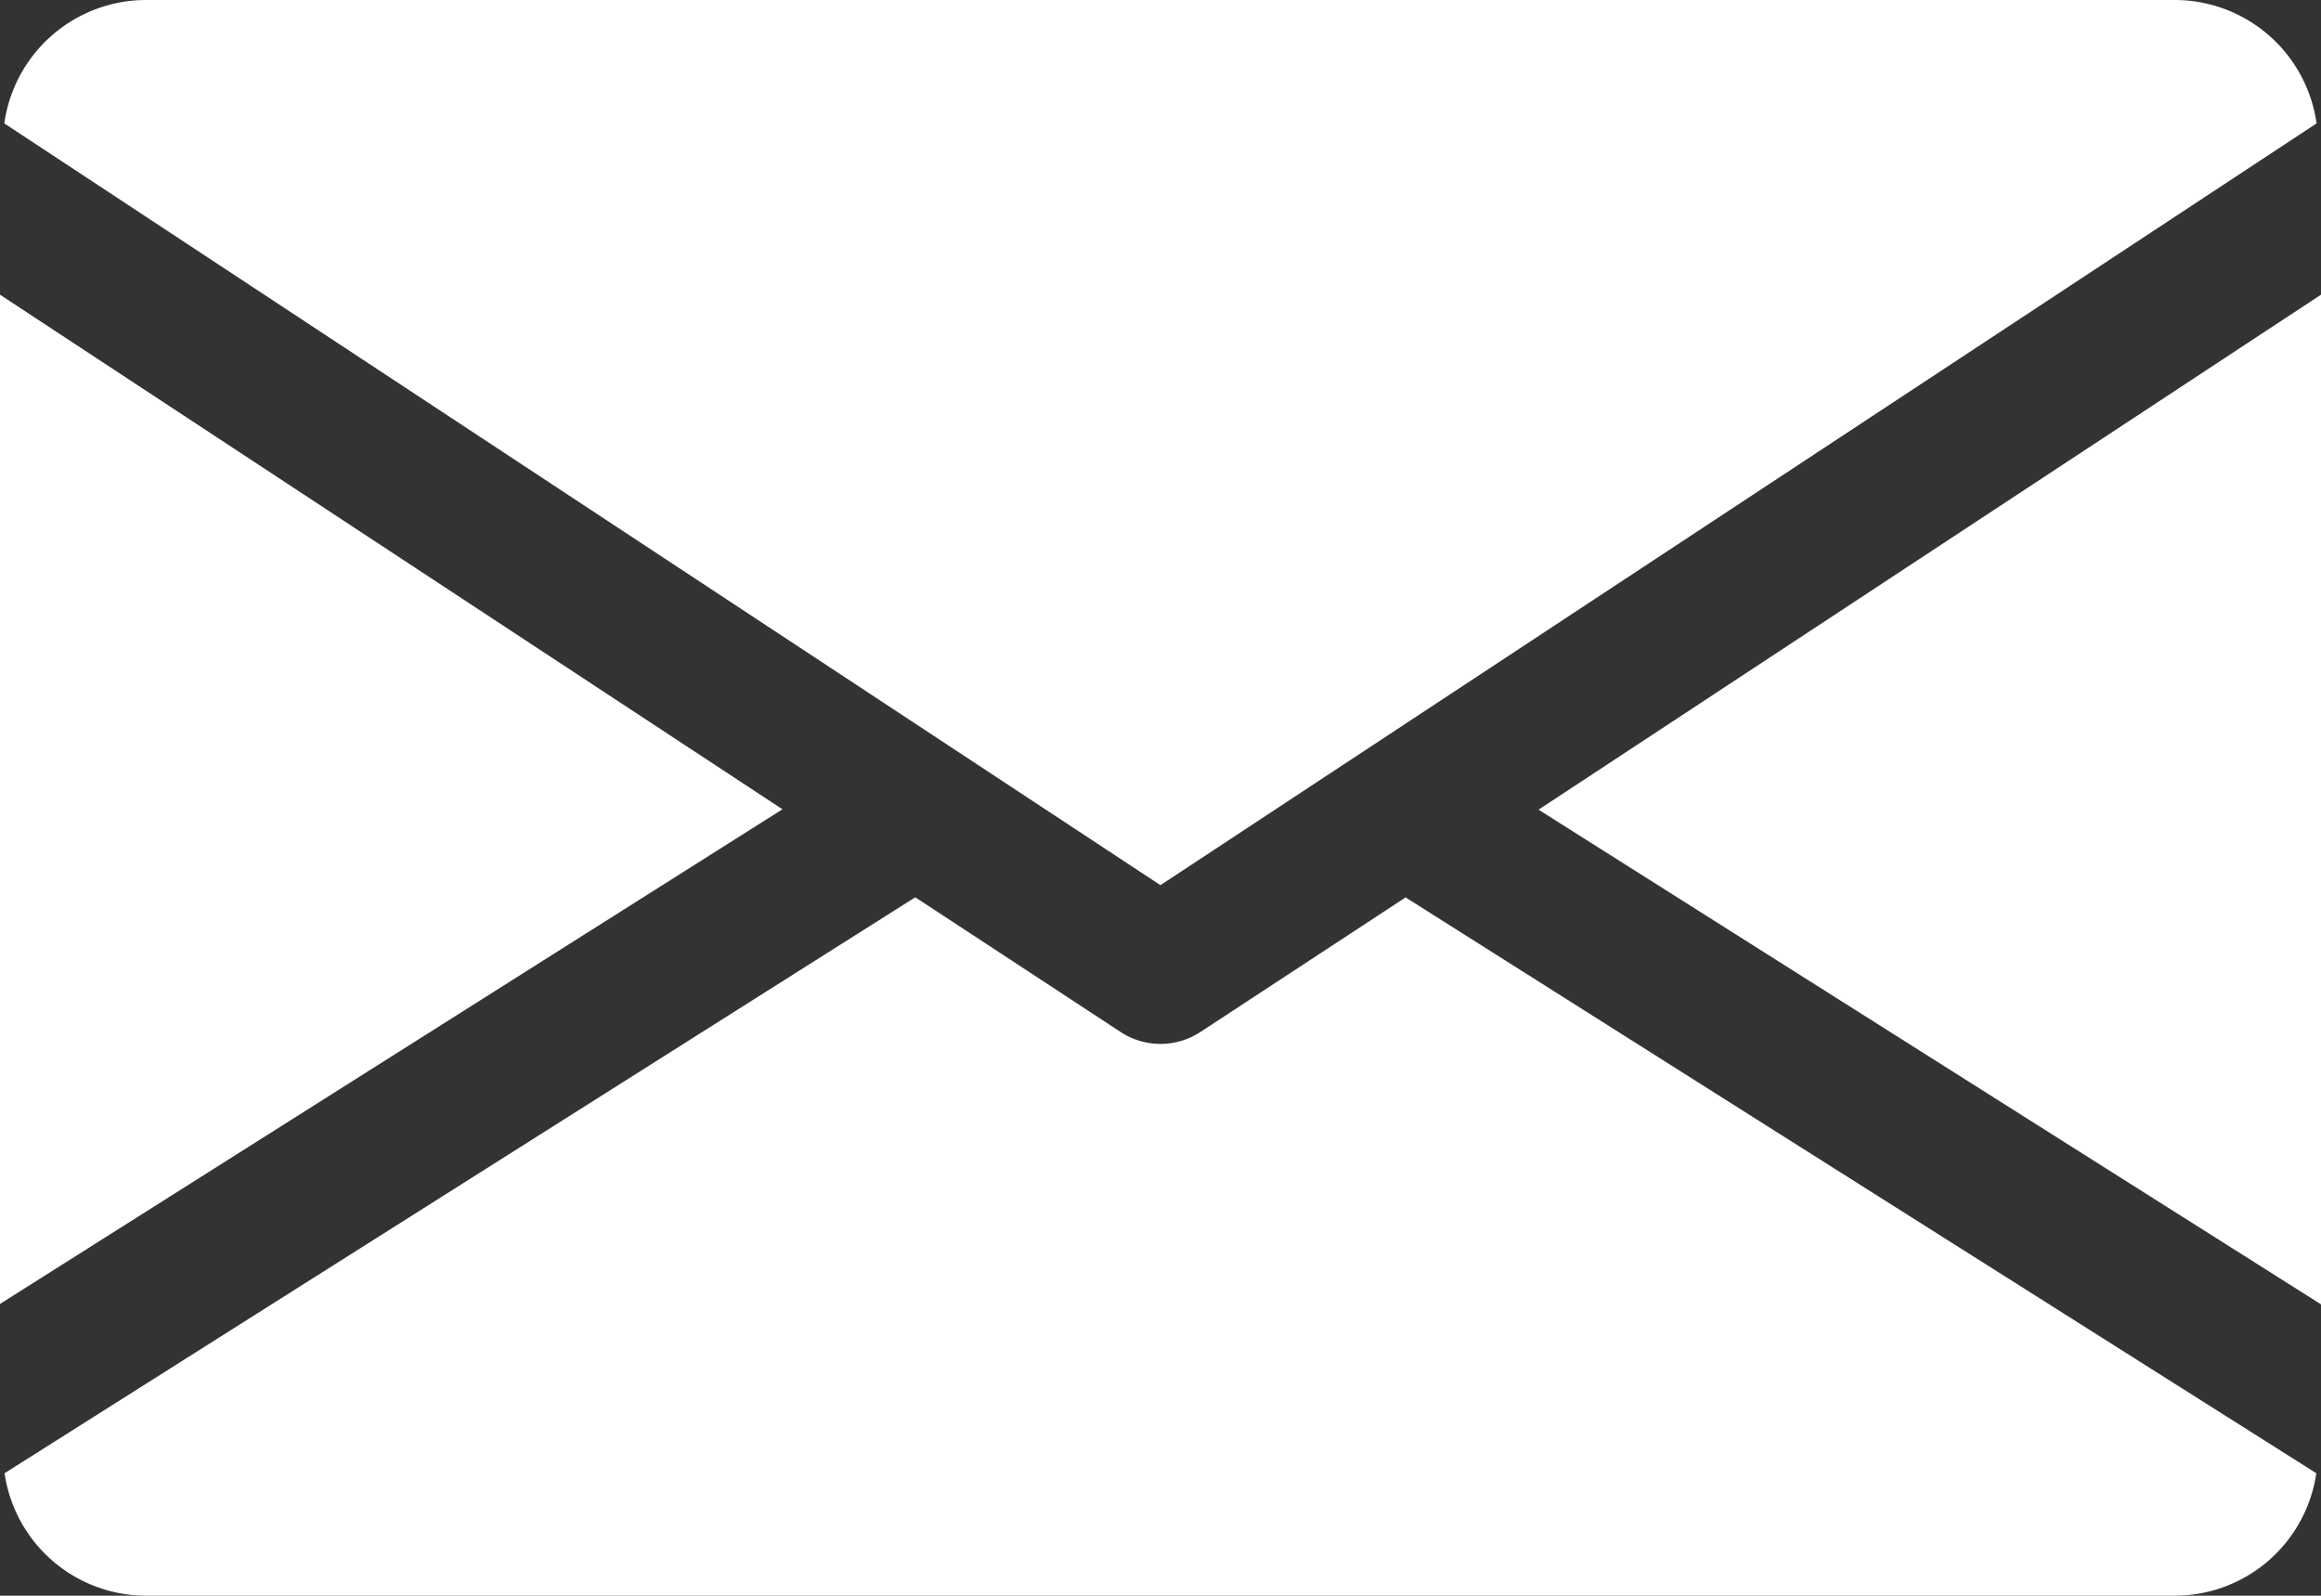
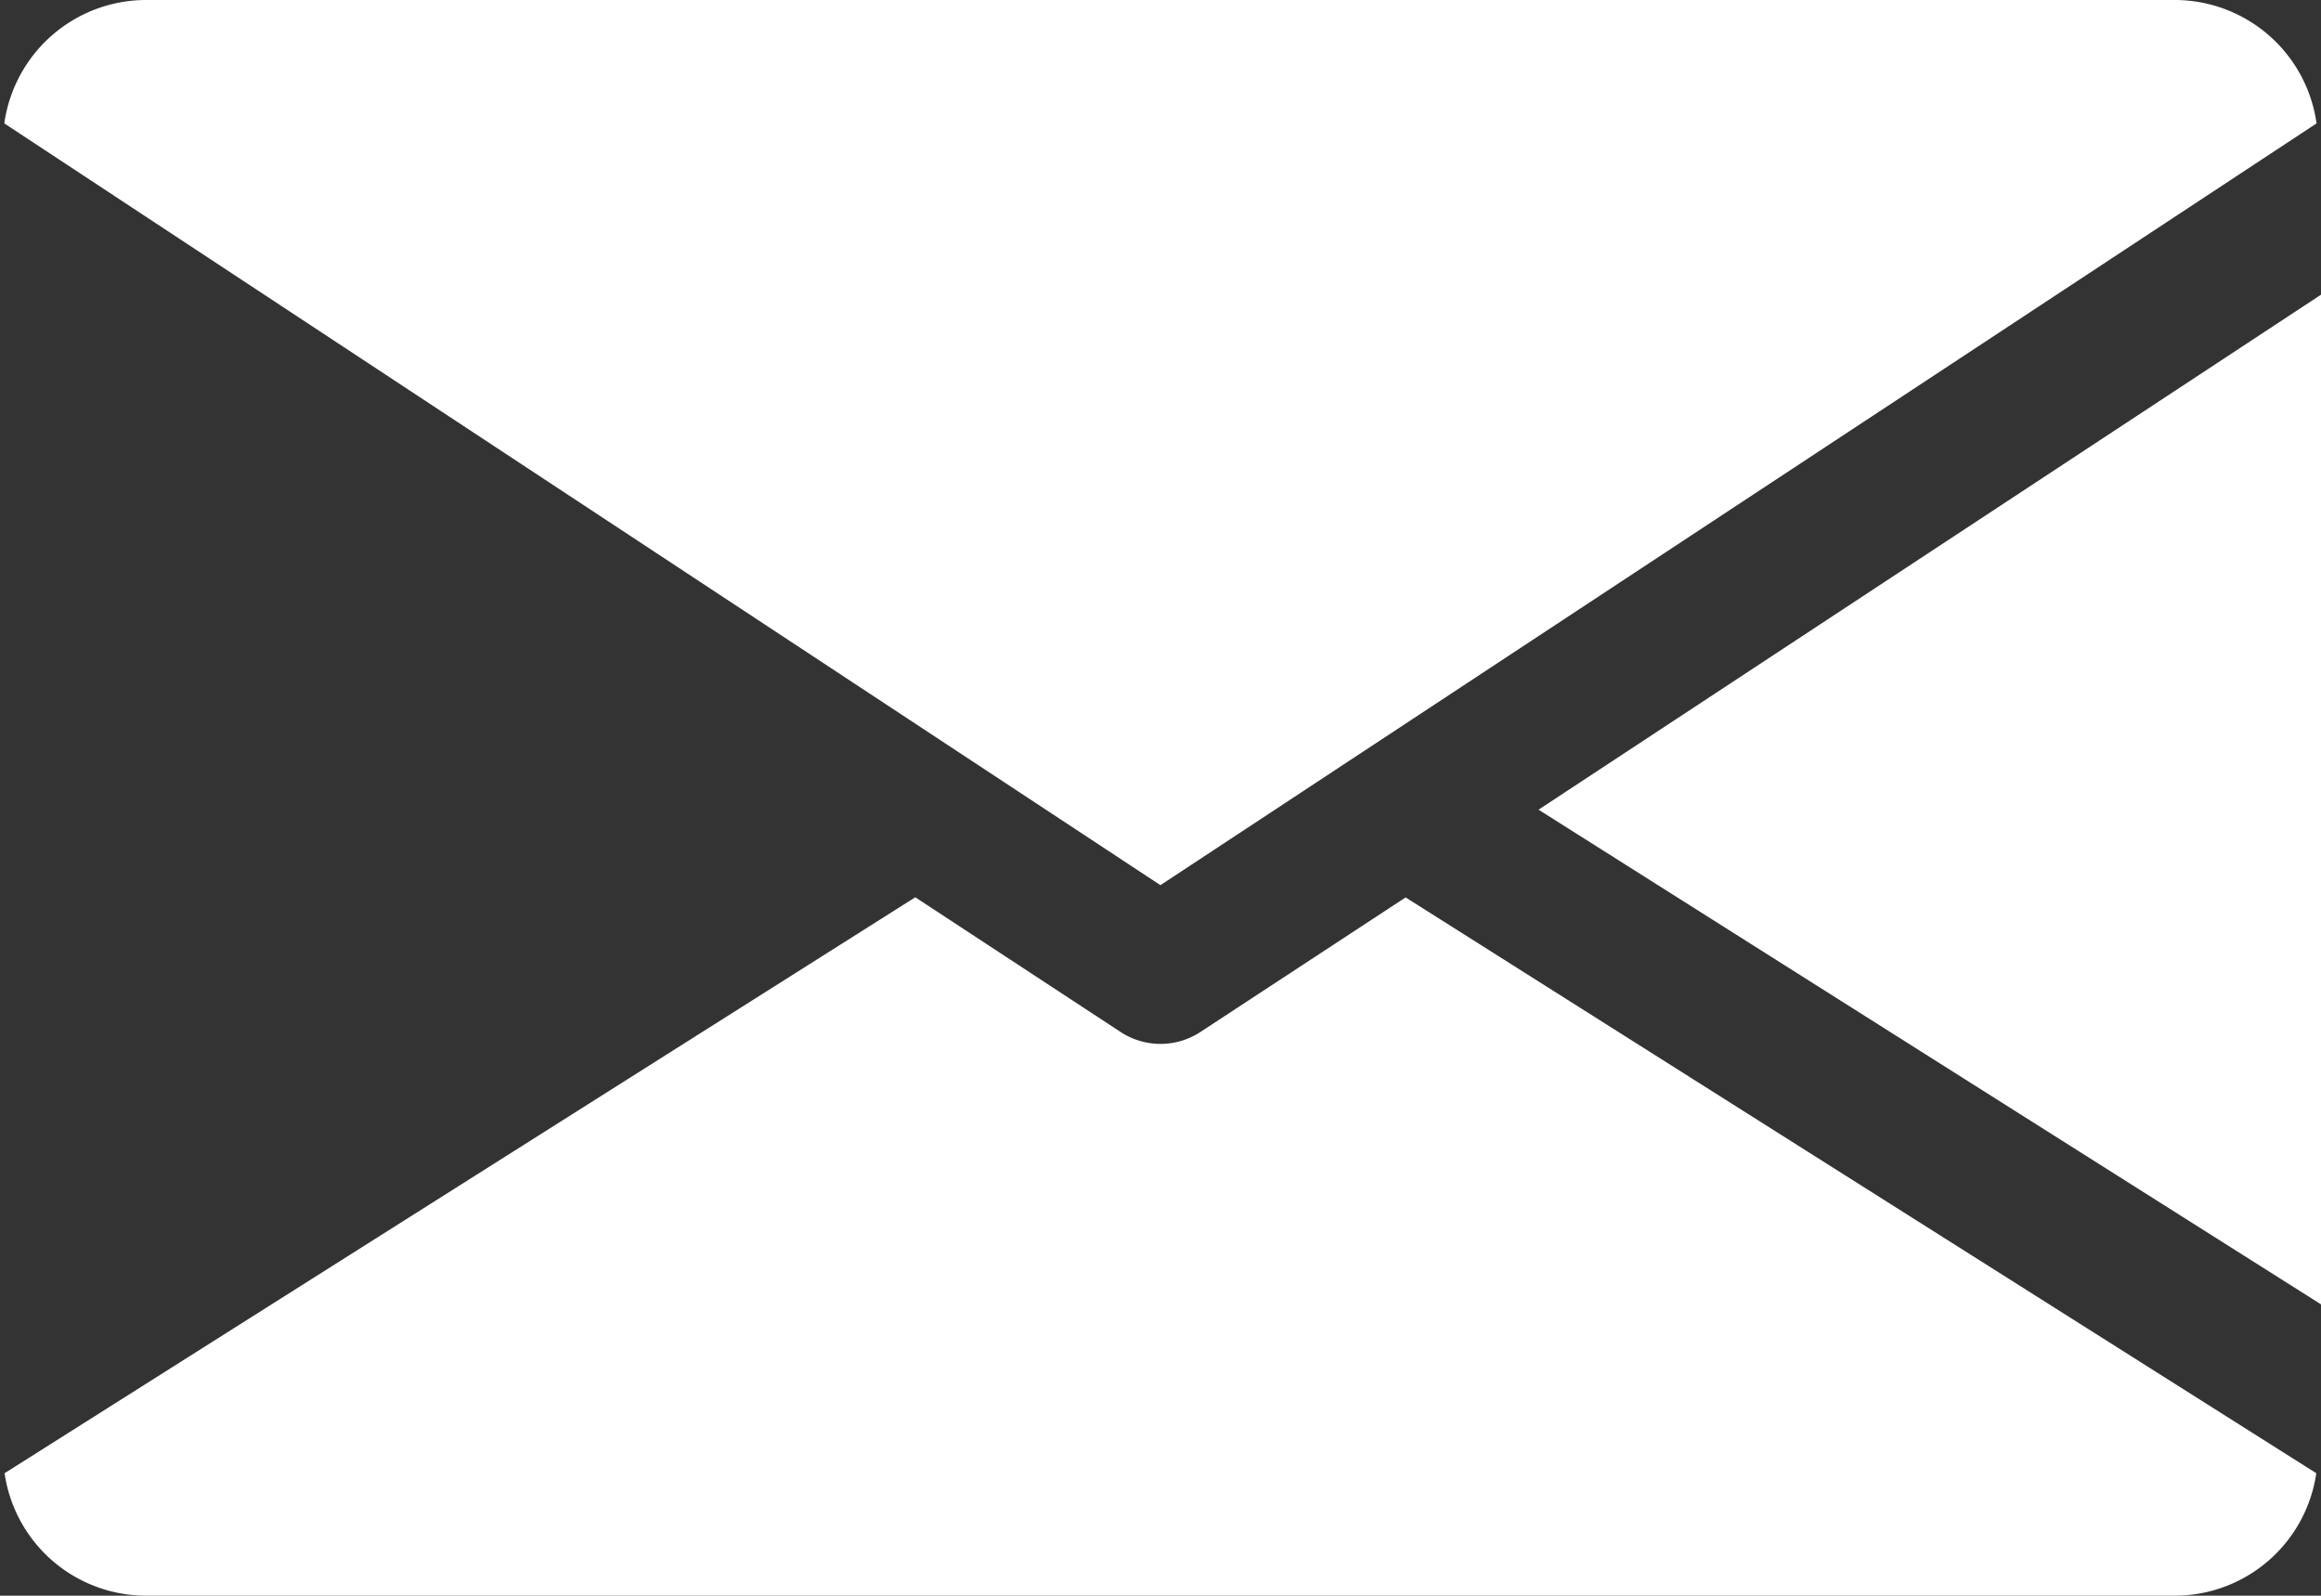
<svg xmlns="http://www.w3.org/2000/svg" width="17.249" height="11.858" viewBox="0 0 17.249 11.858">
  <rect x="0" y="0" width="17.249" height="11.858" fill="#333333" stroke="none" />
  <defs>
    <style>.a{fill:#fff;}</style>
  </defs>
  <g transform="translate(11.434 2.186)">
    <path class="a" d="M339.392,148.727l5.815,3.676V144.9Z" transform="translate(-339.392 -144.896)" />
  </g>
  <g transform="translate(0 2.186)">
-     <path class="a" d="M0,144.9V152.4l5.815-3.676Z" transform="translate(0 -144.896)" />
-   </g>
+     </g>
  <g transform="translate(0.032 0)">
    <path class="a" d="M17.1,80H2.006a1.065,1.065,0,0,0-1.046.917l8.592,5.661,8.592-5.661A1.065,1.065,0,0,0,17.1,80Z" transform="translate(-0.96 -80)" />
  </g>
  <g transform="translate(0.034 6.668)">
    <g transform="translate(0 0)">
      <path class="a" d="M11.436,277.921l-1.525,1a.541.541,0,0,1-.593,0L7.792,277.92,1.024,282.2a1.063,1.063,0,0,0,1.044.91H17.16a1.063,1.063,0,0,0,1.044-.91Z" transform="translate(-1.024 -277.92)" />
    </g>
  </g>
</svg>